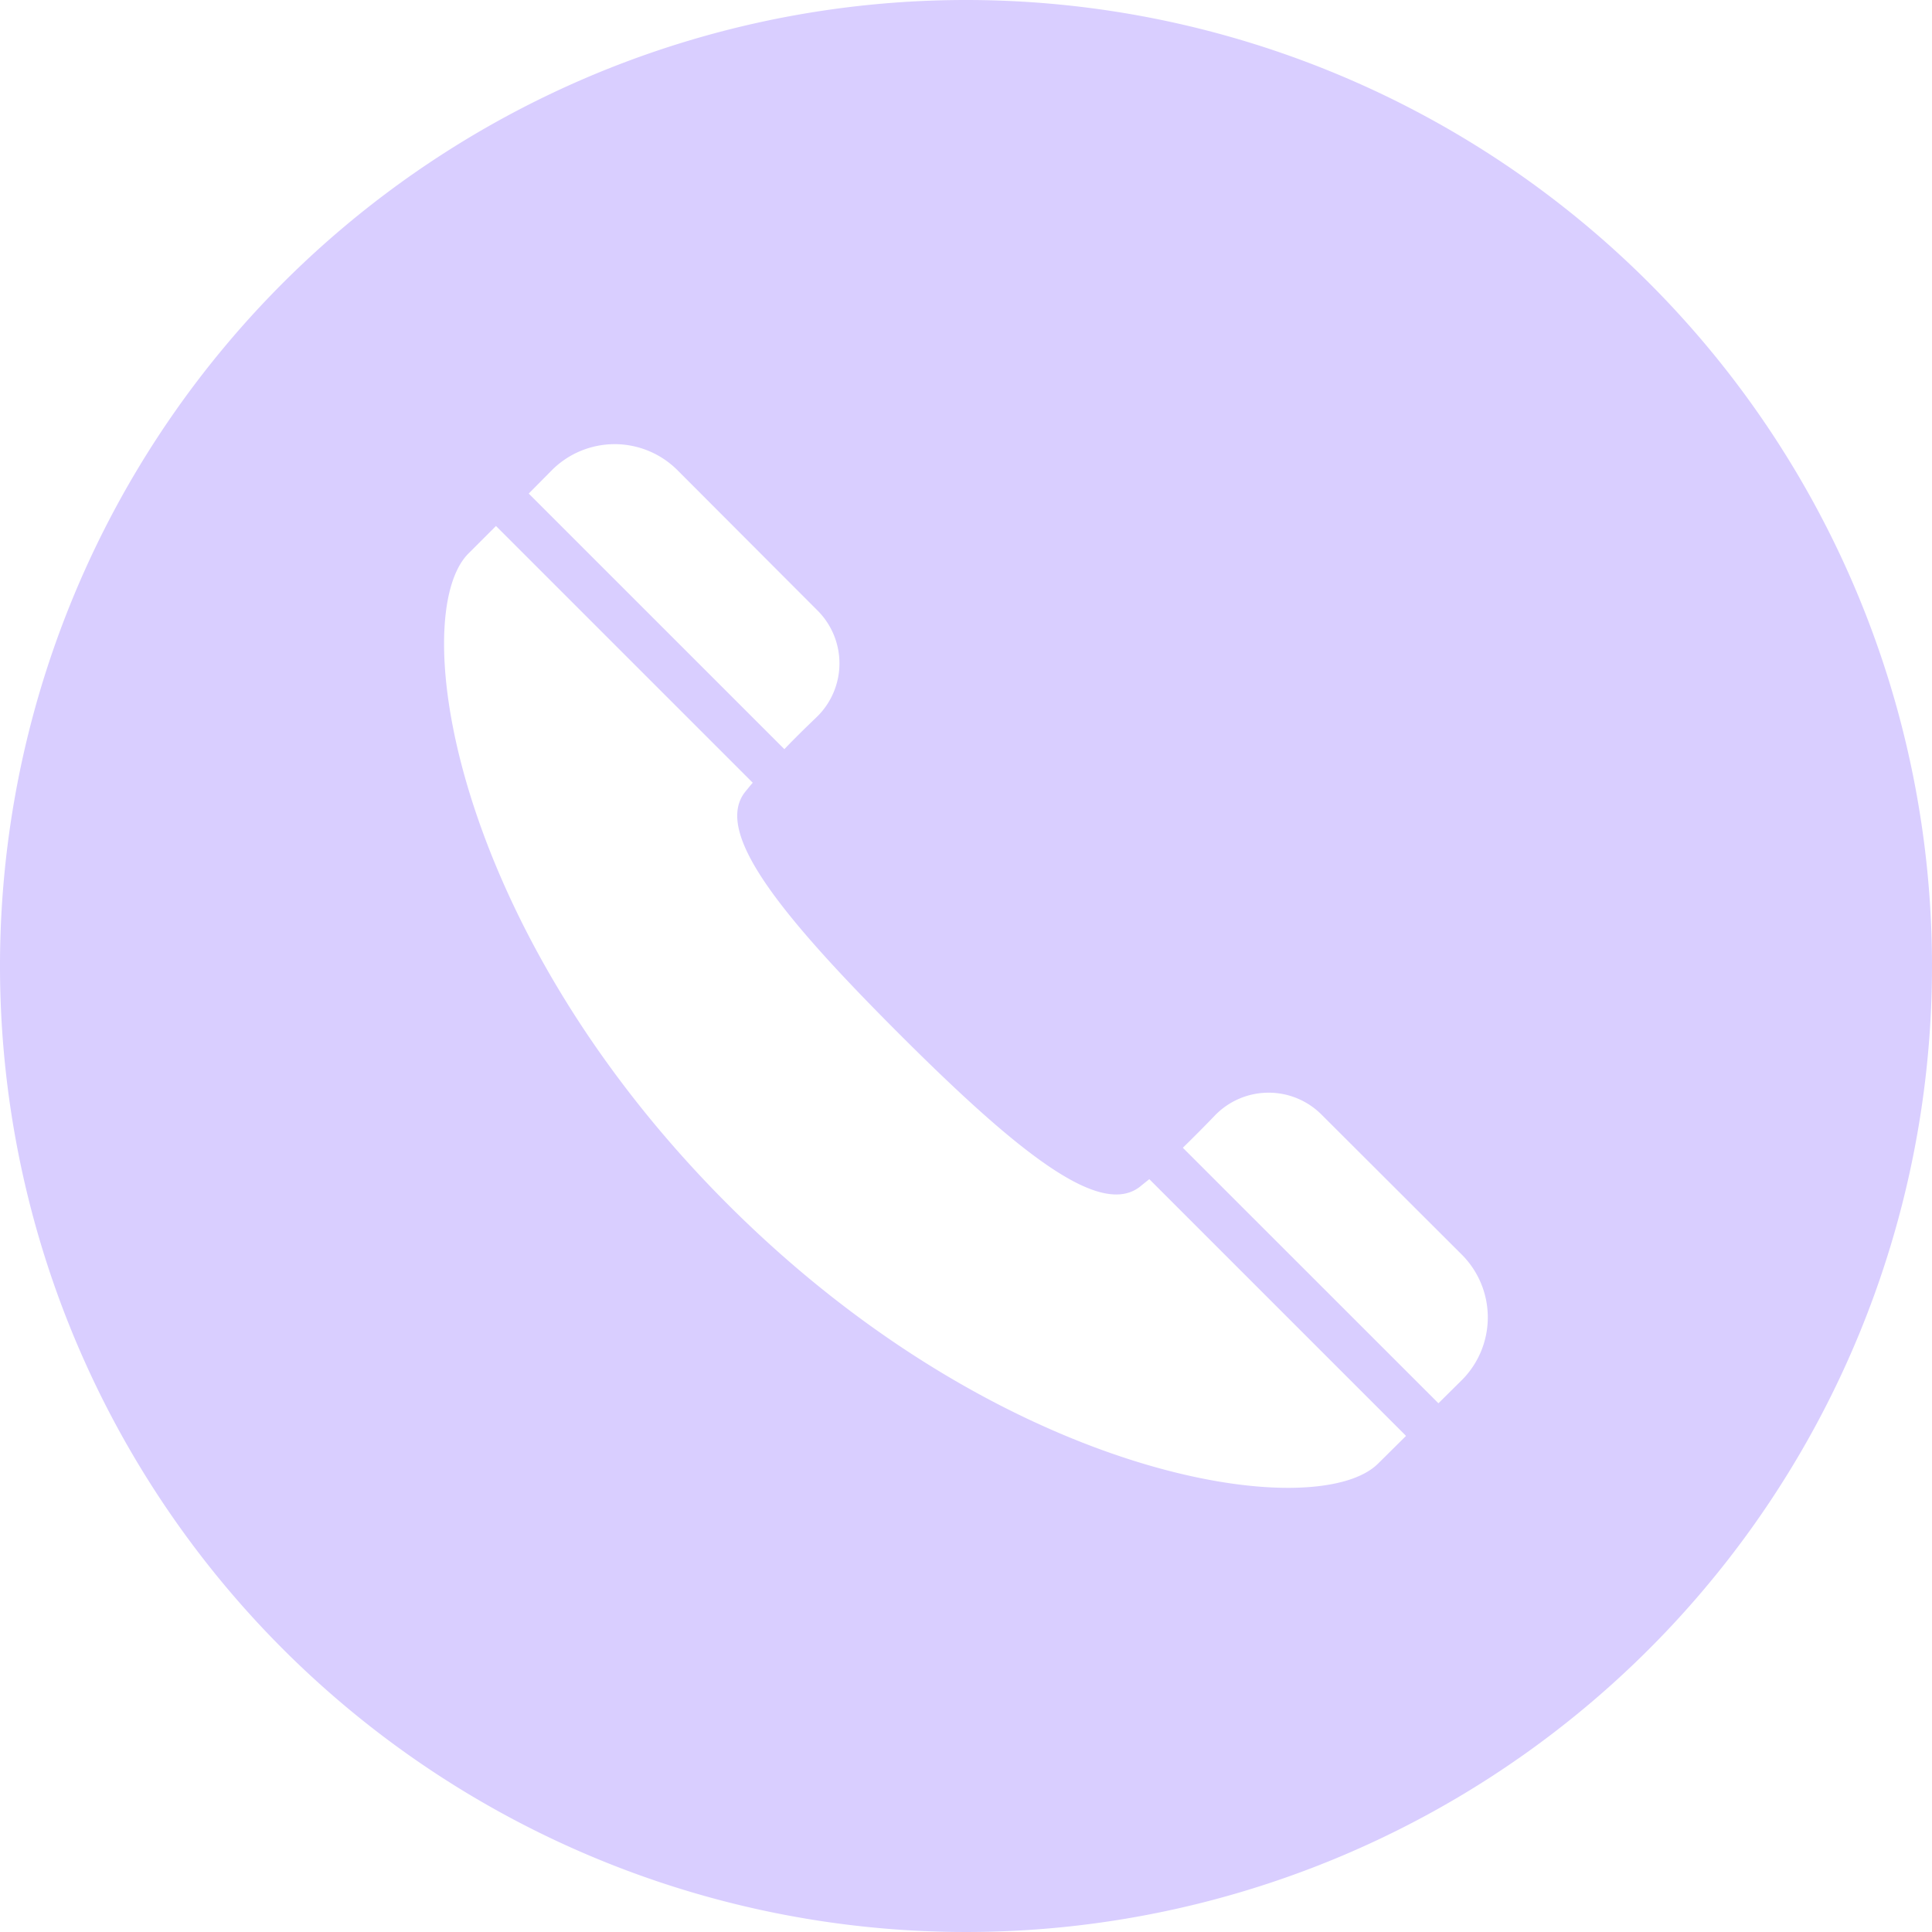
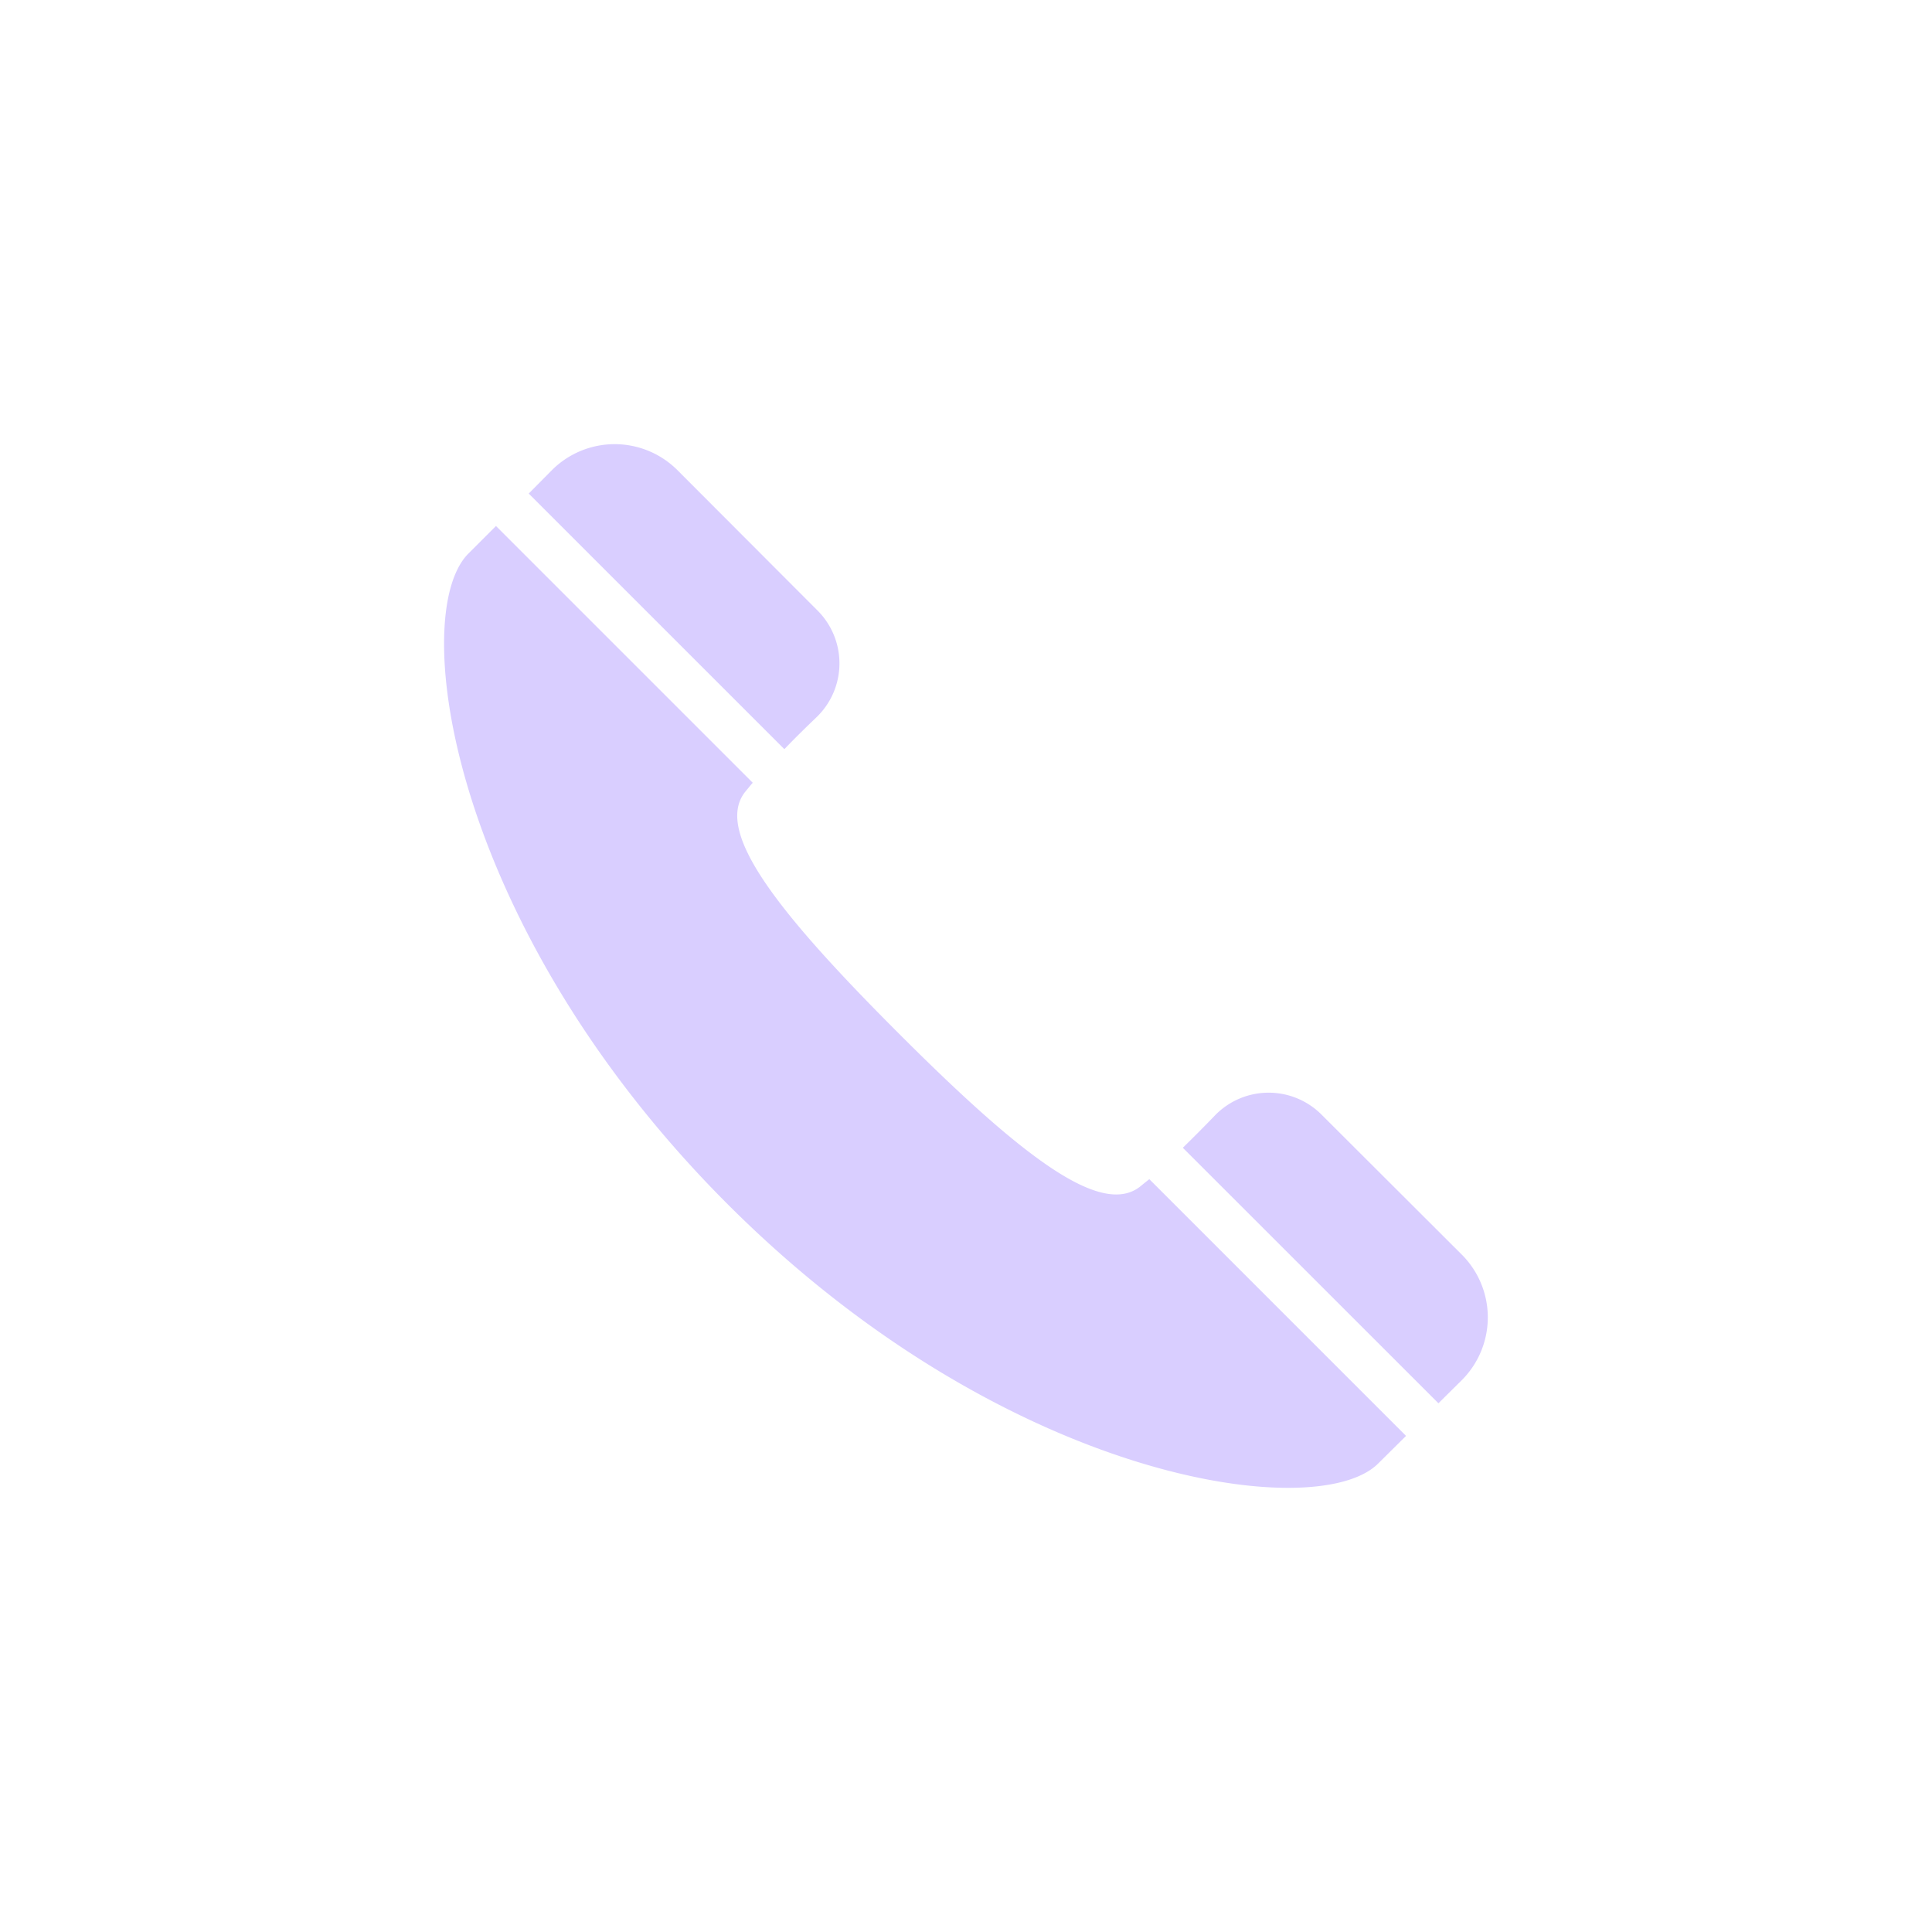
<svg xmlns="http://www.w3.org/2000/svg" id="img_icon_contact" width="60" height="60" viewBox="0 0 60 60">
-   <path id="パス_110" data-name="パス 110" d="M30,0A30,30,0,1,0,60,30,30,30,0,0,0,30,0ZM45.408,42.851l-.736.729L36.789,35.7l-.055-.055c.329-.322.672-.665.993-1a2.321,2.321,0,0,1,3.316-.028l4.366,4.358A2.756,2.756,0,0,1,45.408,42.851Zm-1.744,1.744-.865.857c-1.9,1.9-11.59.557-20.2-8.053s-9.954-18.3-8.053-20.207l.857-.857,7.974,7.974c-.093.107-.172.207-.243.293-.943,1.222.965,3.679,4.773,7.488S34.176,37.8,35.4,36.856c.086-.071.185-.15.293-.236l7.953,7.953ZM25.359,22.273c-.336.321-.686.665-1,.993L16.42,15.328l.729-.736a2.757,2.757,0,0,1,3.88,0l4.358,4.366A2.32,2.32,0,0,1,25.359,22.273Z" fill="#d9ceff" />
+   <path id="パス_110" data-name="パス 110" d="M30,0ZM45.408,42.851l-.736.729L36.789,35.7l-.055-.055c.329-.322.672-.665.993-1a2.321,2.321,0,0,1,3.316-.028l4.366,4.358A2.756,2.756,0,0,1,45.408,42.851Zm-1.744,1.744-.865.857c-1.9,1.9-11.59.557-20.2-8.053s-9.954-18.3-8.053-20.207l.857-.857,7.974,7.974c-.093.107-.172.207-.243.293-.943,1.222.965,3.679,4.773,7.488S34.176,37.8,35.4,36.856c.086-.071.185-.15.293-.236l7.953,7.953ZM25.359,22.273c-.336.321-.686.665-1,.993L16.42,15.328l.729-.736a2.757,2.757,0,0,1,3.88,0l4.358,4.366A2.32,2.32,0,0,1,25.359,22.273Z" fill="#d9ceff" />
</svg>